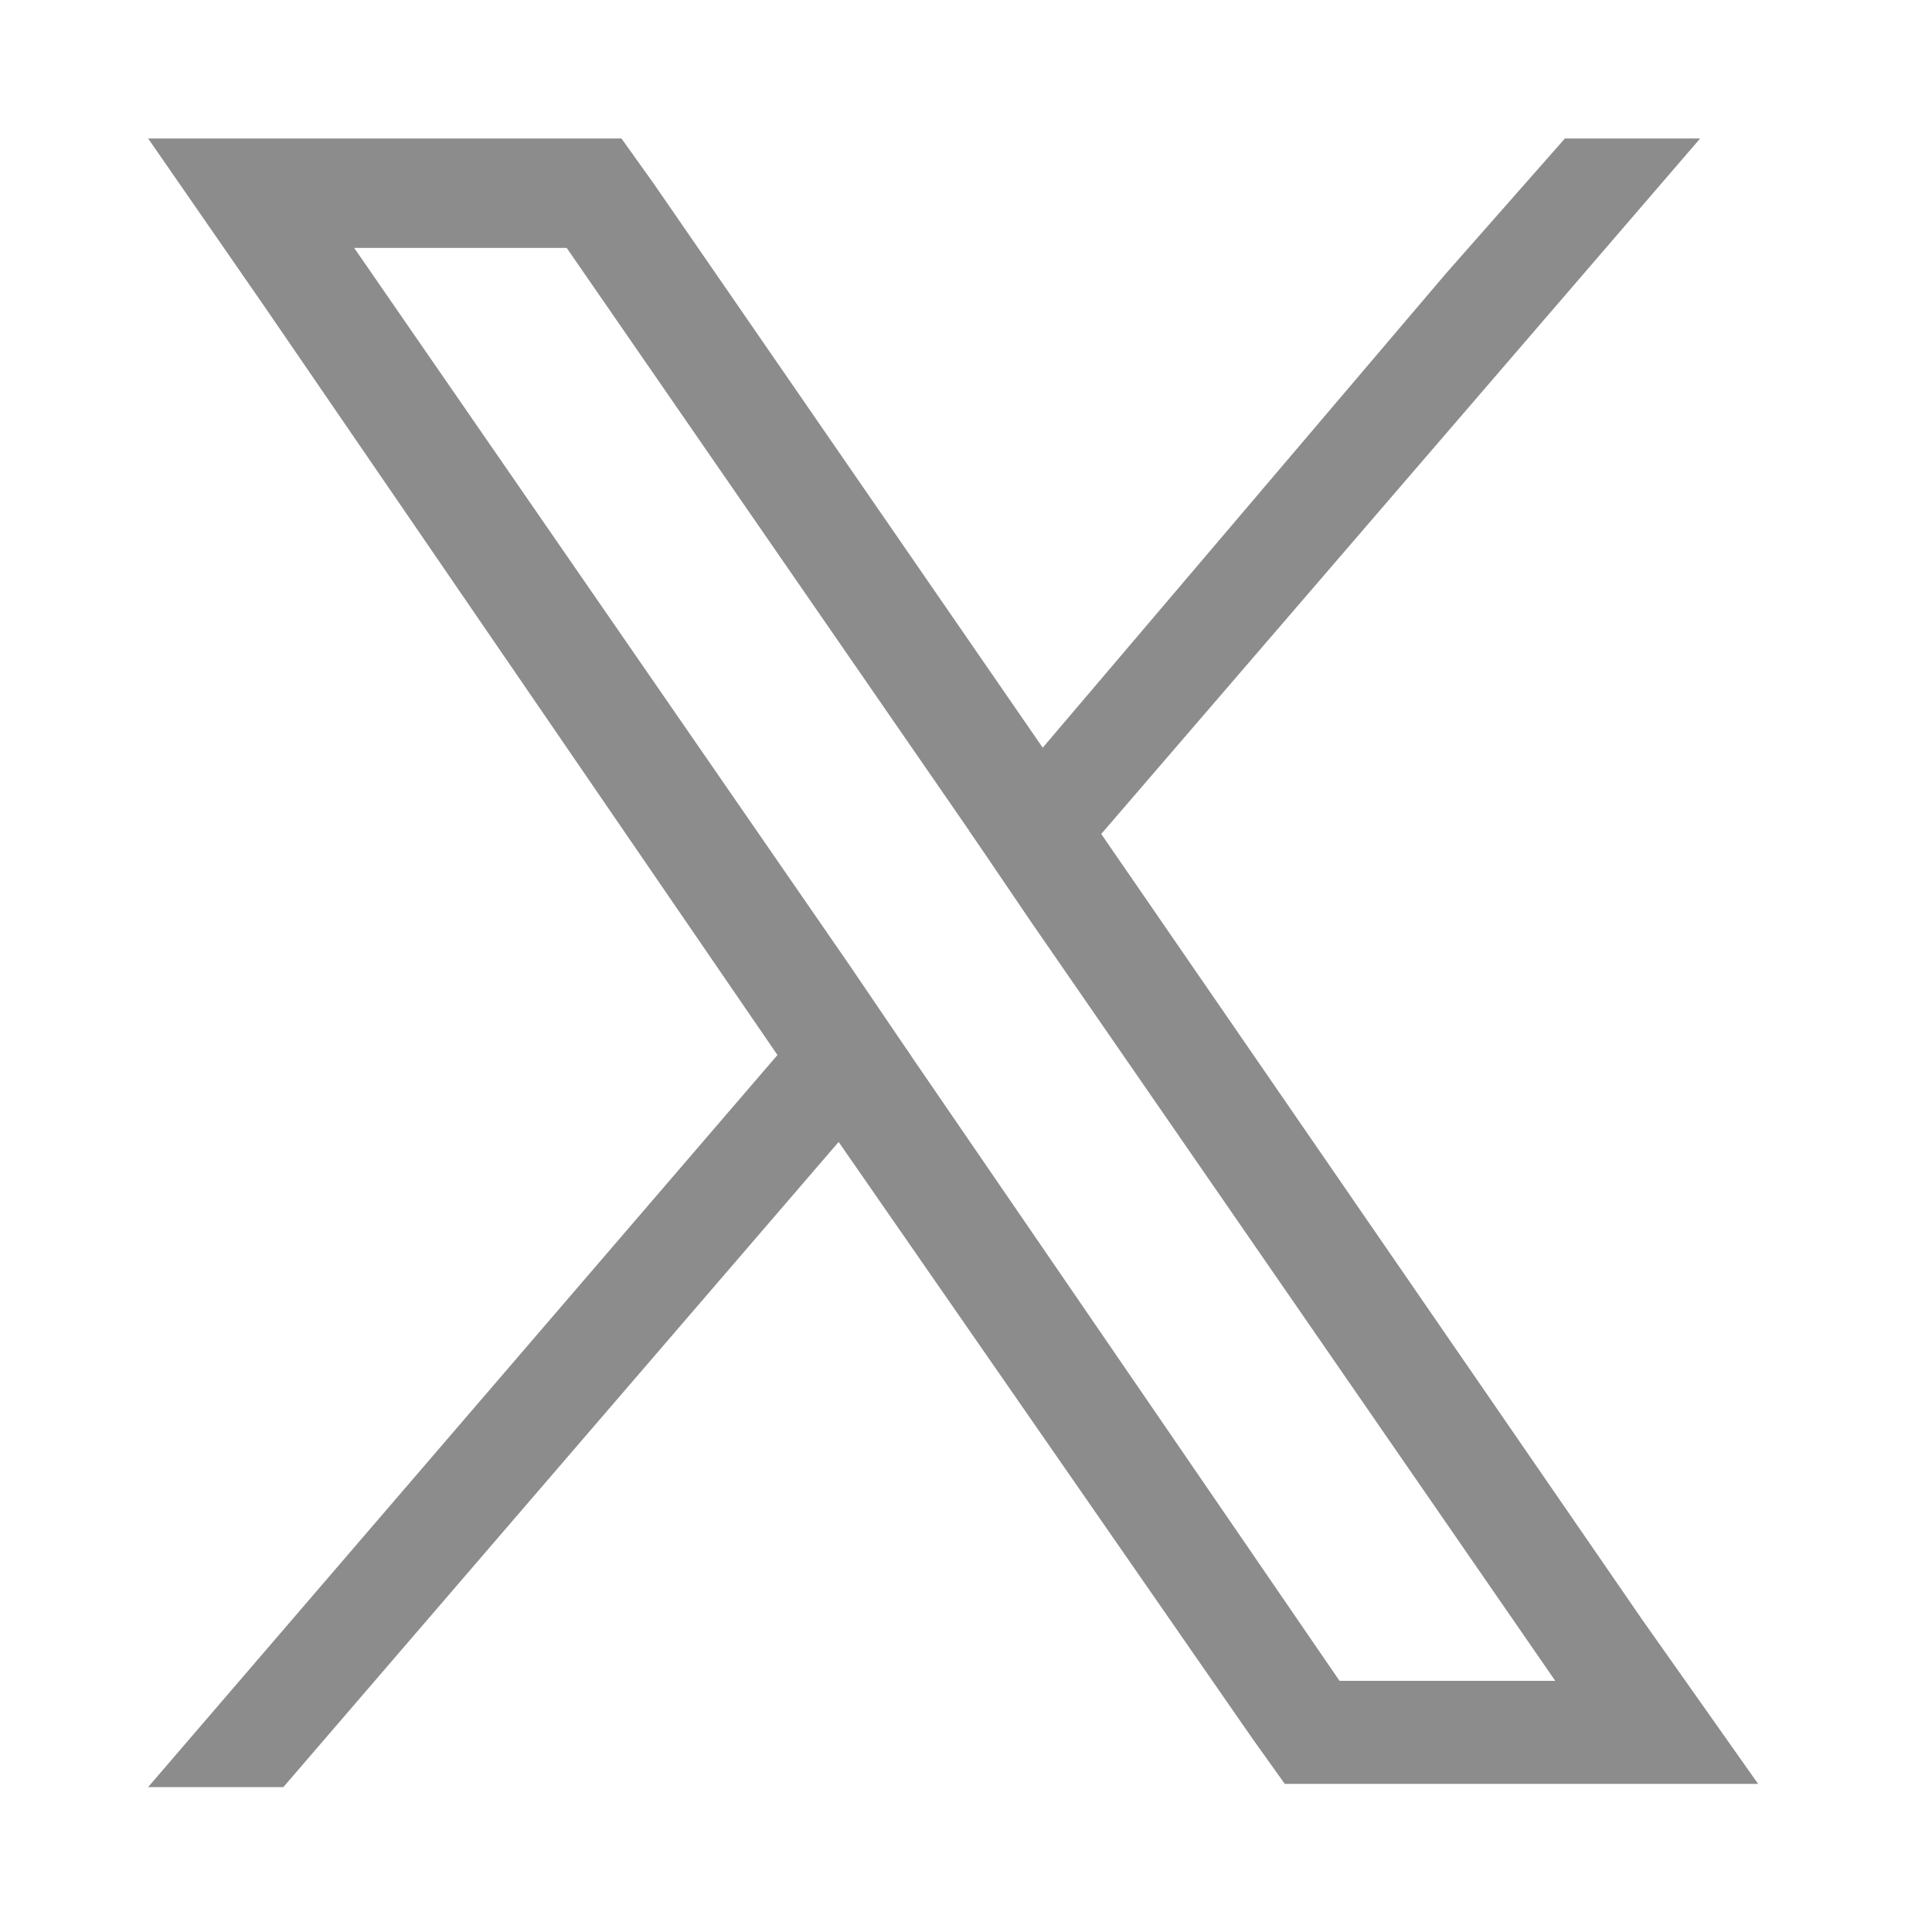
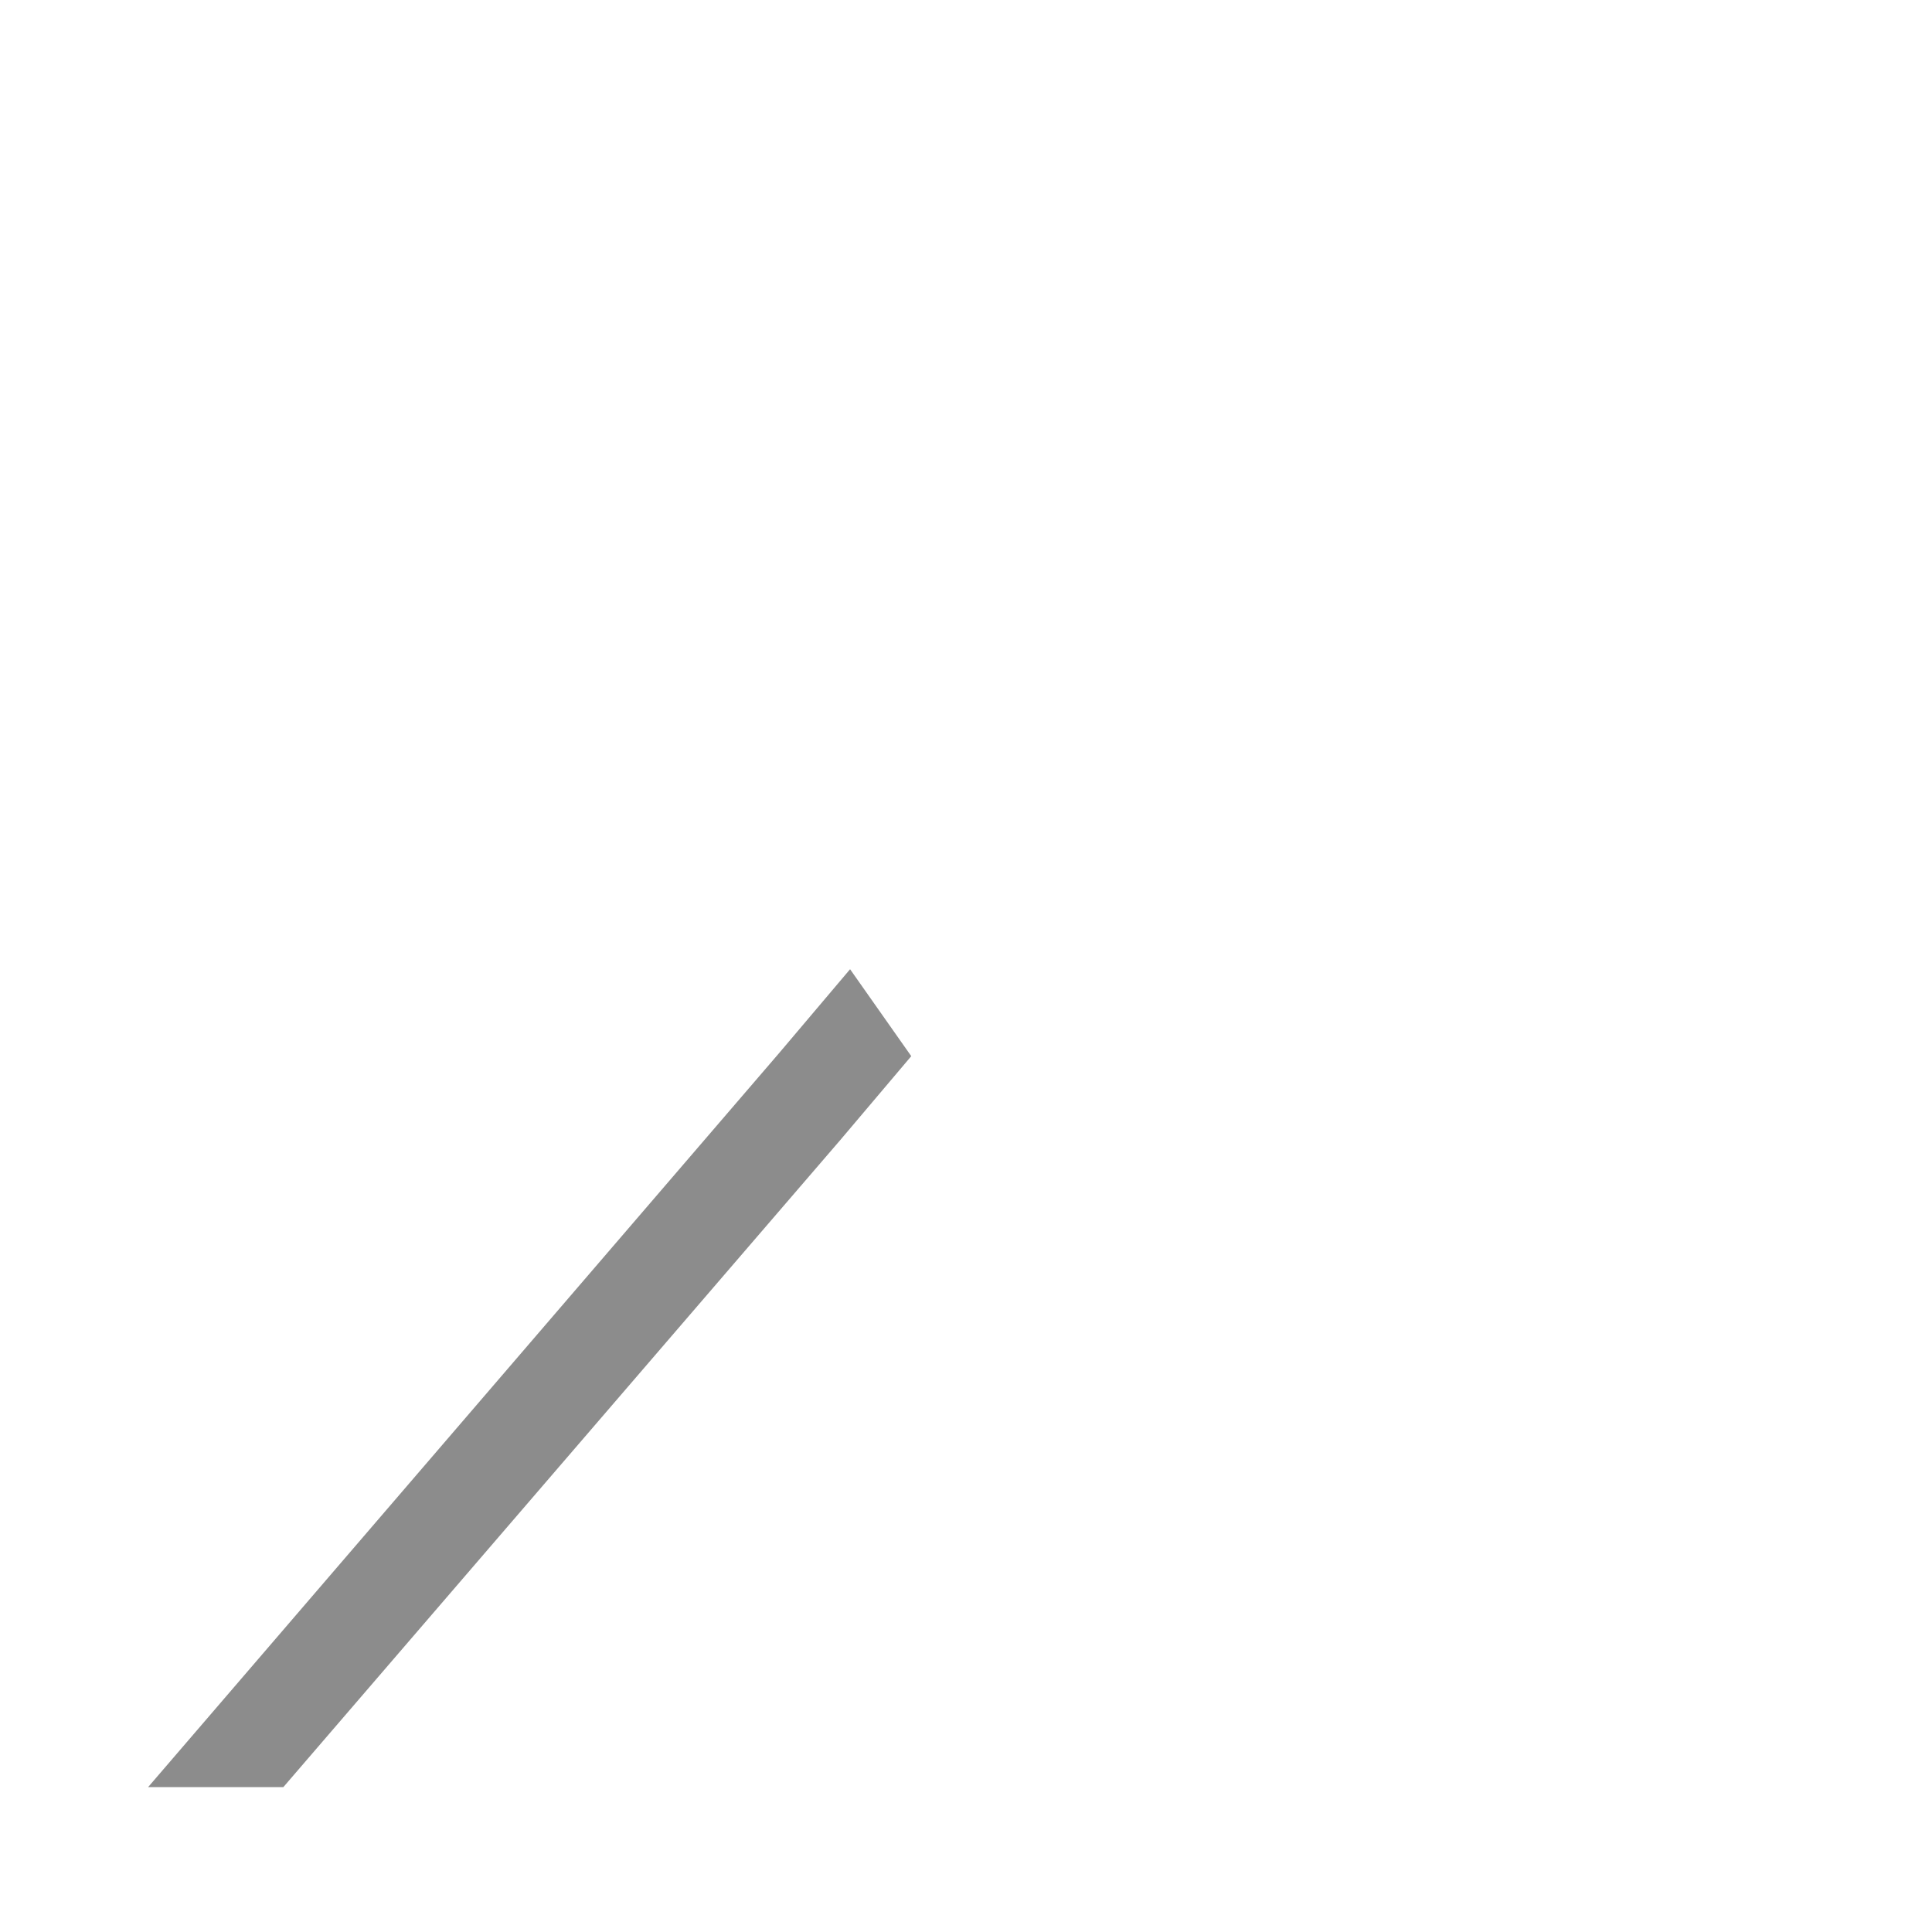
<svg xmlns="http://www.w3.org/2000/svg" version="1.1" id="レイヤー_1" x="0px" y="0px" viewBox="0 0 60 60" style="enable-background:new 0 0 60 60;" xml:space="preserve">
  <style type="text/css">
	.st0{fill:#8C8C8C;}
</style>
  <g>
-     <path class="st0" d="M51,50.3L34.2,25.9l-1.9-2.8l-12-17.4l-1-1.4H4.6l3.6,5.2l15.9,23.2l1.9,2.7L38.9,54l1,1.4h14.7L51,50.3z    M41.6,52.2L28.3,32.8l-1.9-2.8L11,7.7h6.6l12.5,18.1l1.9,2.8l16.3,23.6H41.6z" />
    <polygon class="st0" points="26.4,30.1 28.3,32.8 26.1,35.4 8.8,55.5 4.6,55.5 24.2,32.7  " />
-     <polygon class="st0" points="52.8,4.3 34.2,25.9 32,28.5 30.1,25.8 32.4,23.2 44.9,8.5 48.6,4.3  " />
  </g>
</svg>